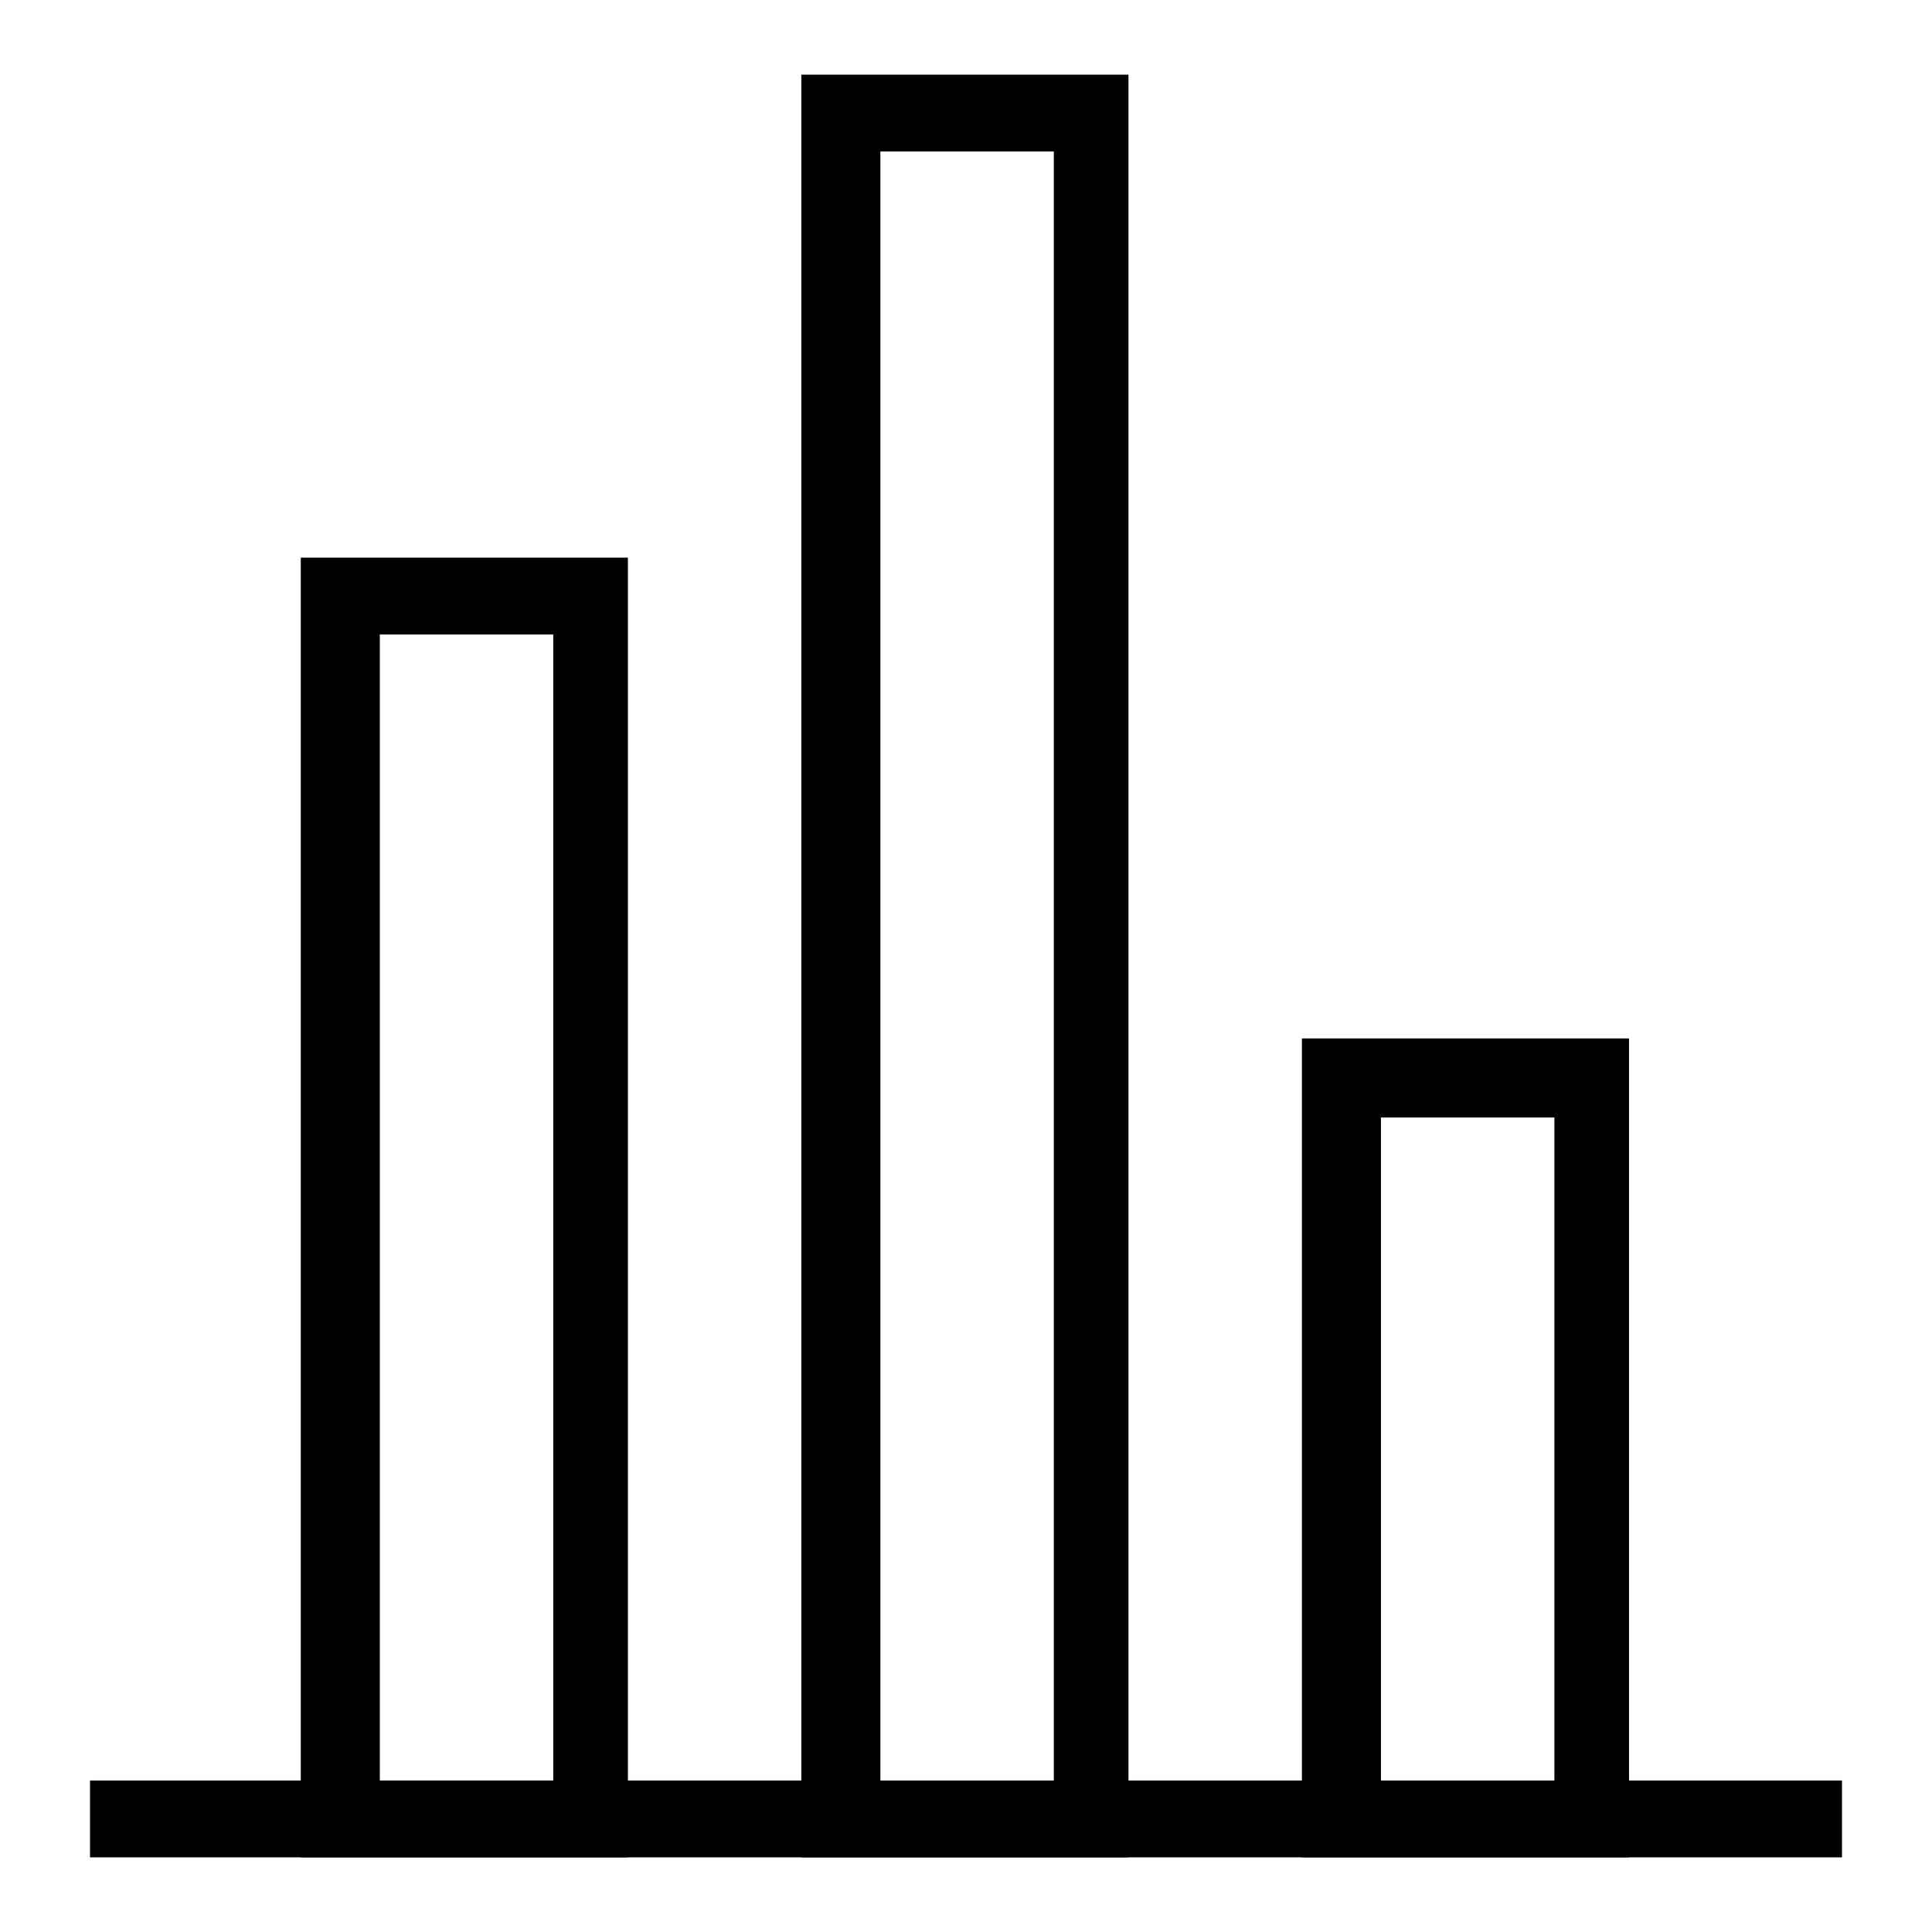
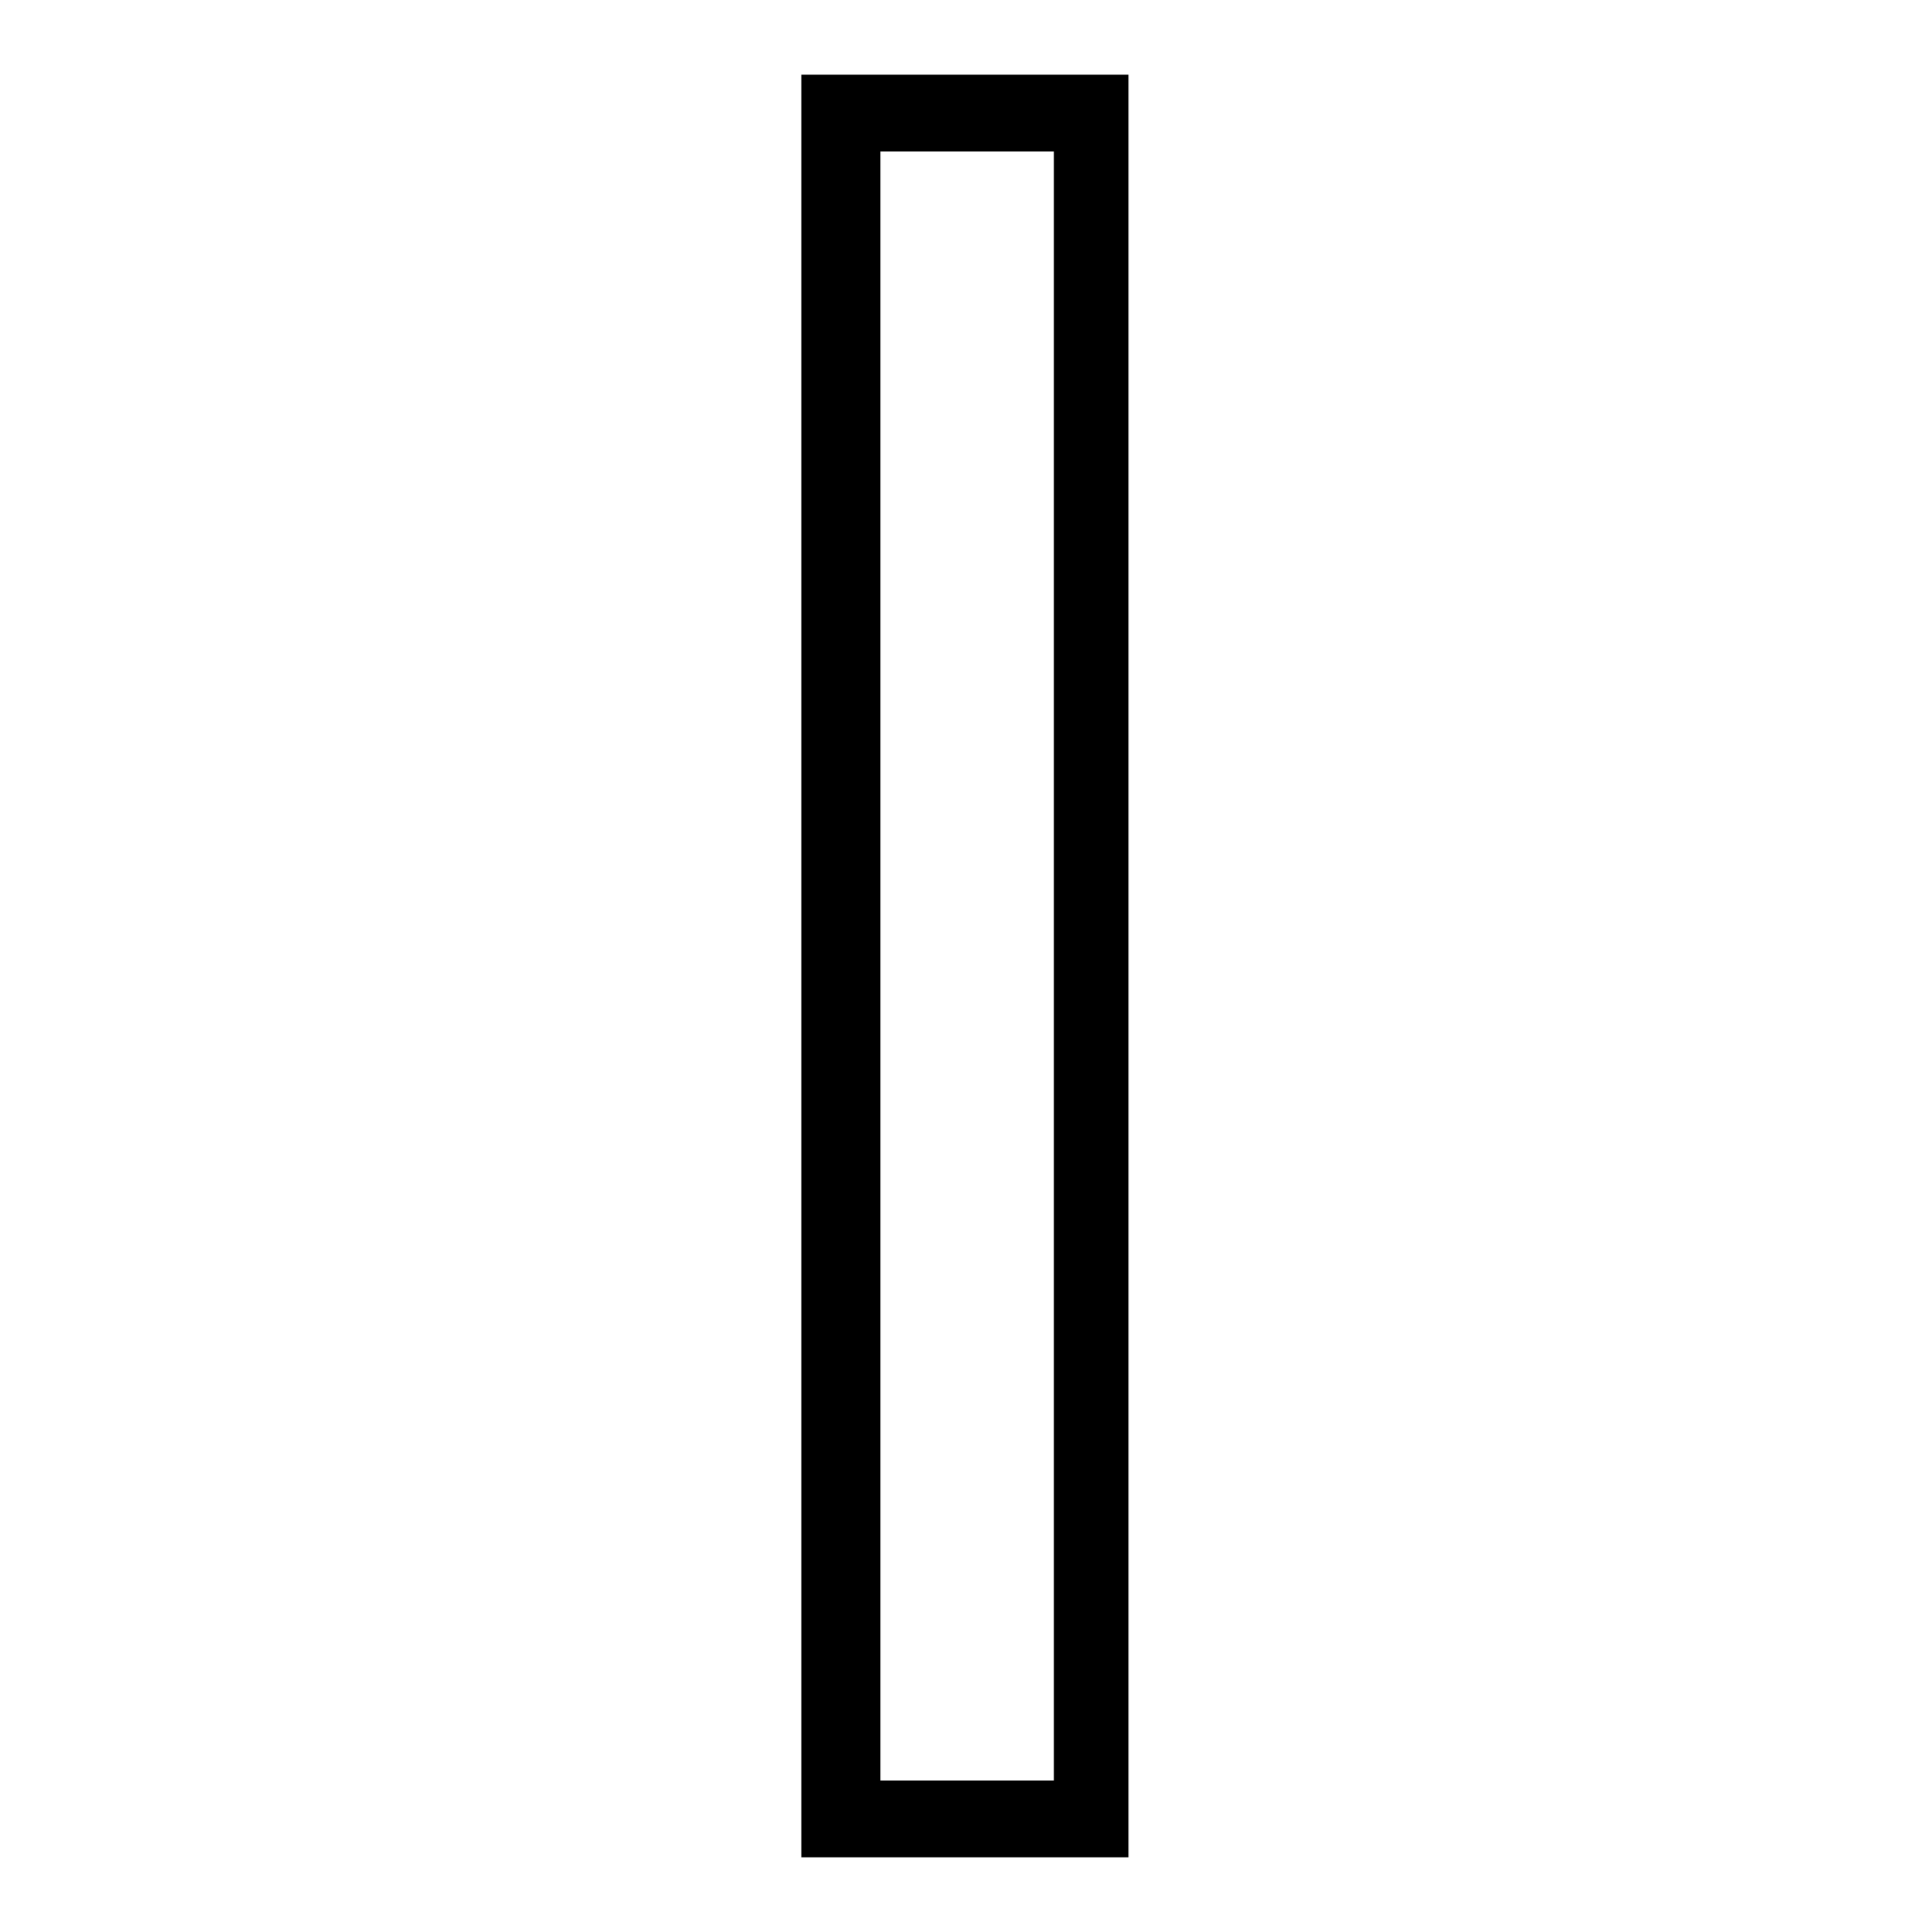
<svg xmlns="http://www.w3.org/2000/svg" version="1.1" id="Layer_1" x="0px" y="0px" viewBox="0 0 88 88" style="enable-background:new 0 0 88 88;" xml:space="preserve">
  <style type="text/css">
	.st0{clip-path:url(#SVGID_00000134247995733759806570000002797464954193404607_);}
	.st1{fill:#000000;}
	.st2{fill:none;stroke:#000000;stroke-width:4;stroke-miterlimit:10;}
	.st3{fill:none;stroke:#000000;stroke-width:3;stroke-miterlimit:10;}
</style>
  <g>
-     <rect x="4.1" y="81.1" class="st1" width="79.8" height="3.5" />
-     <path class="st1" d="M28.7,84.6H13.7V25.4h14.9V84.6z M17.3,81.1h7.9V28.9h-7.9V81.1z" />
    <path class="st1" d="M51.5,84.6H36.5V3.4h14.9V84.6z M40.1,81.1h7.9V6.9h-7.9V81.1z" />
-     <path class="st1" d="M74.3,84.6H59.3V47.3h14.9V84.6z M62.9,81.1h7.9V50.9h-7.9V81.1z" />
  </g>
</svg>